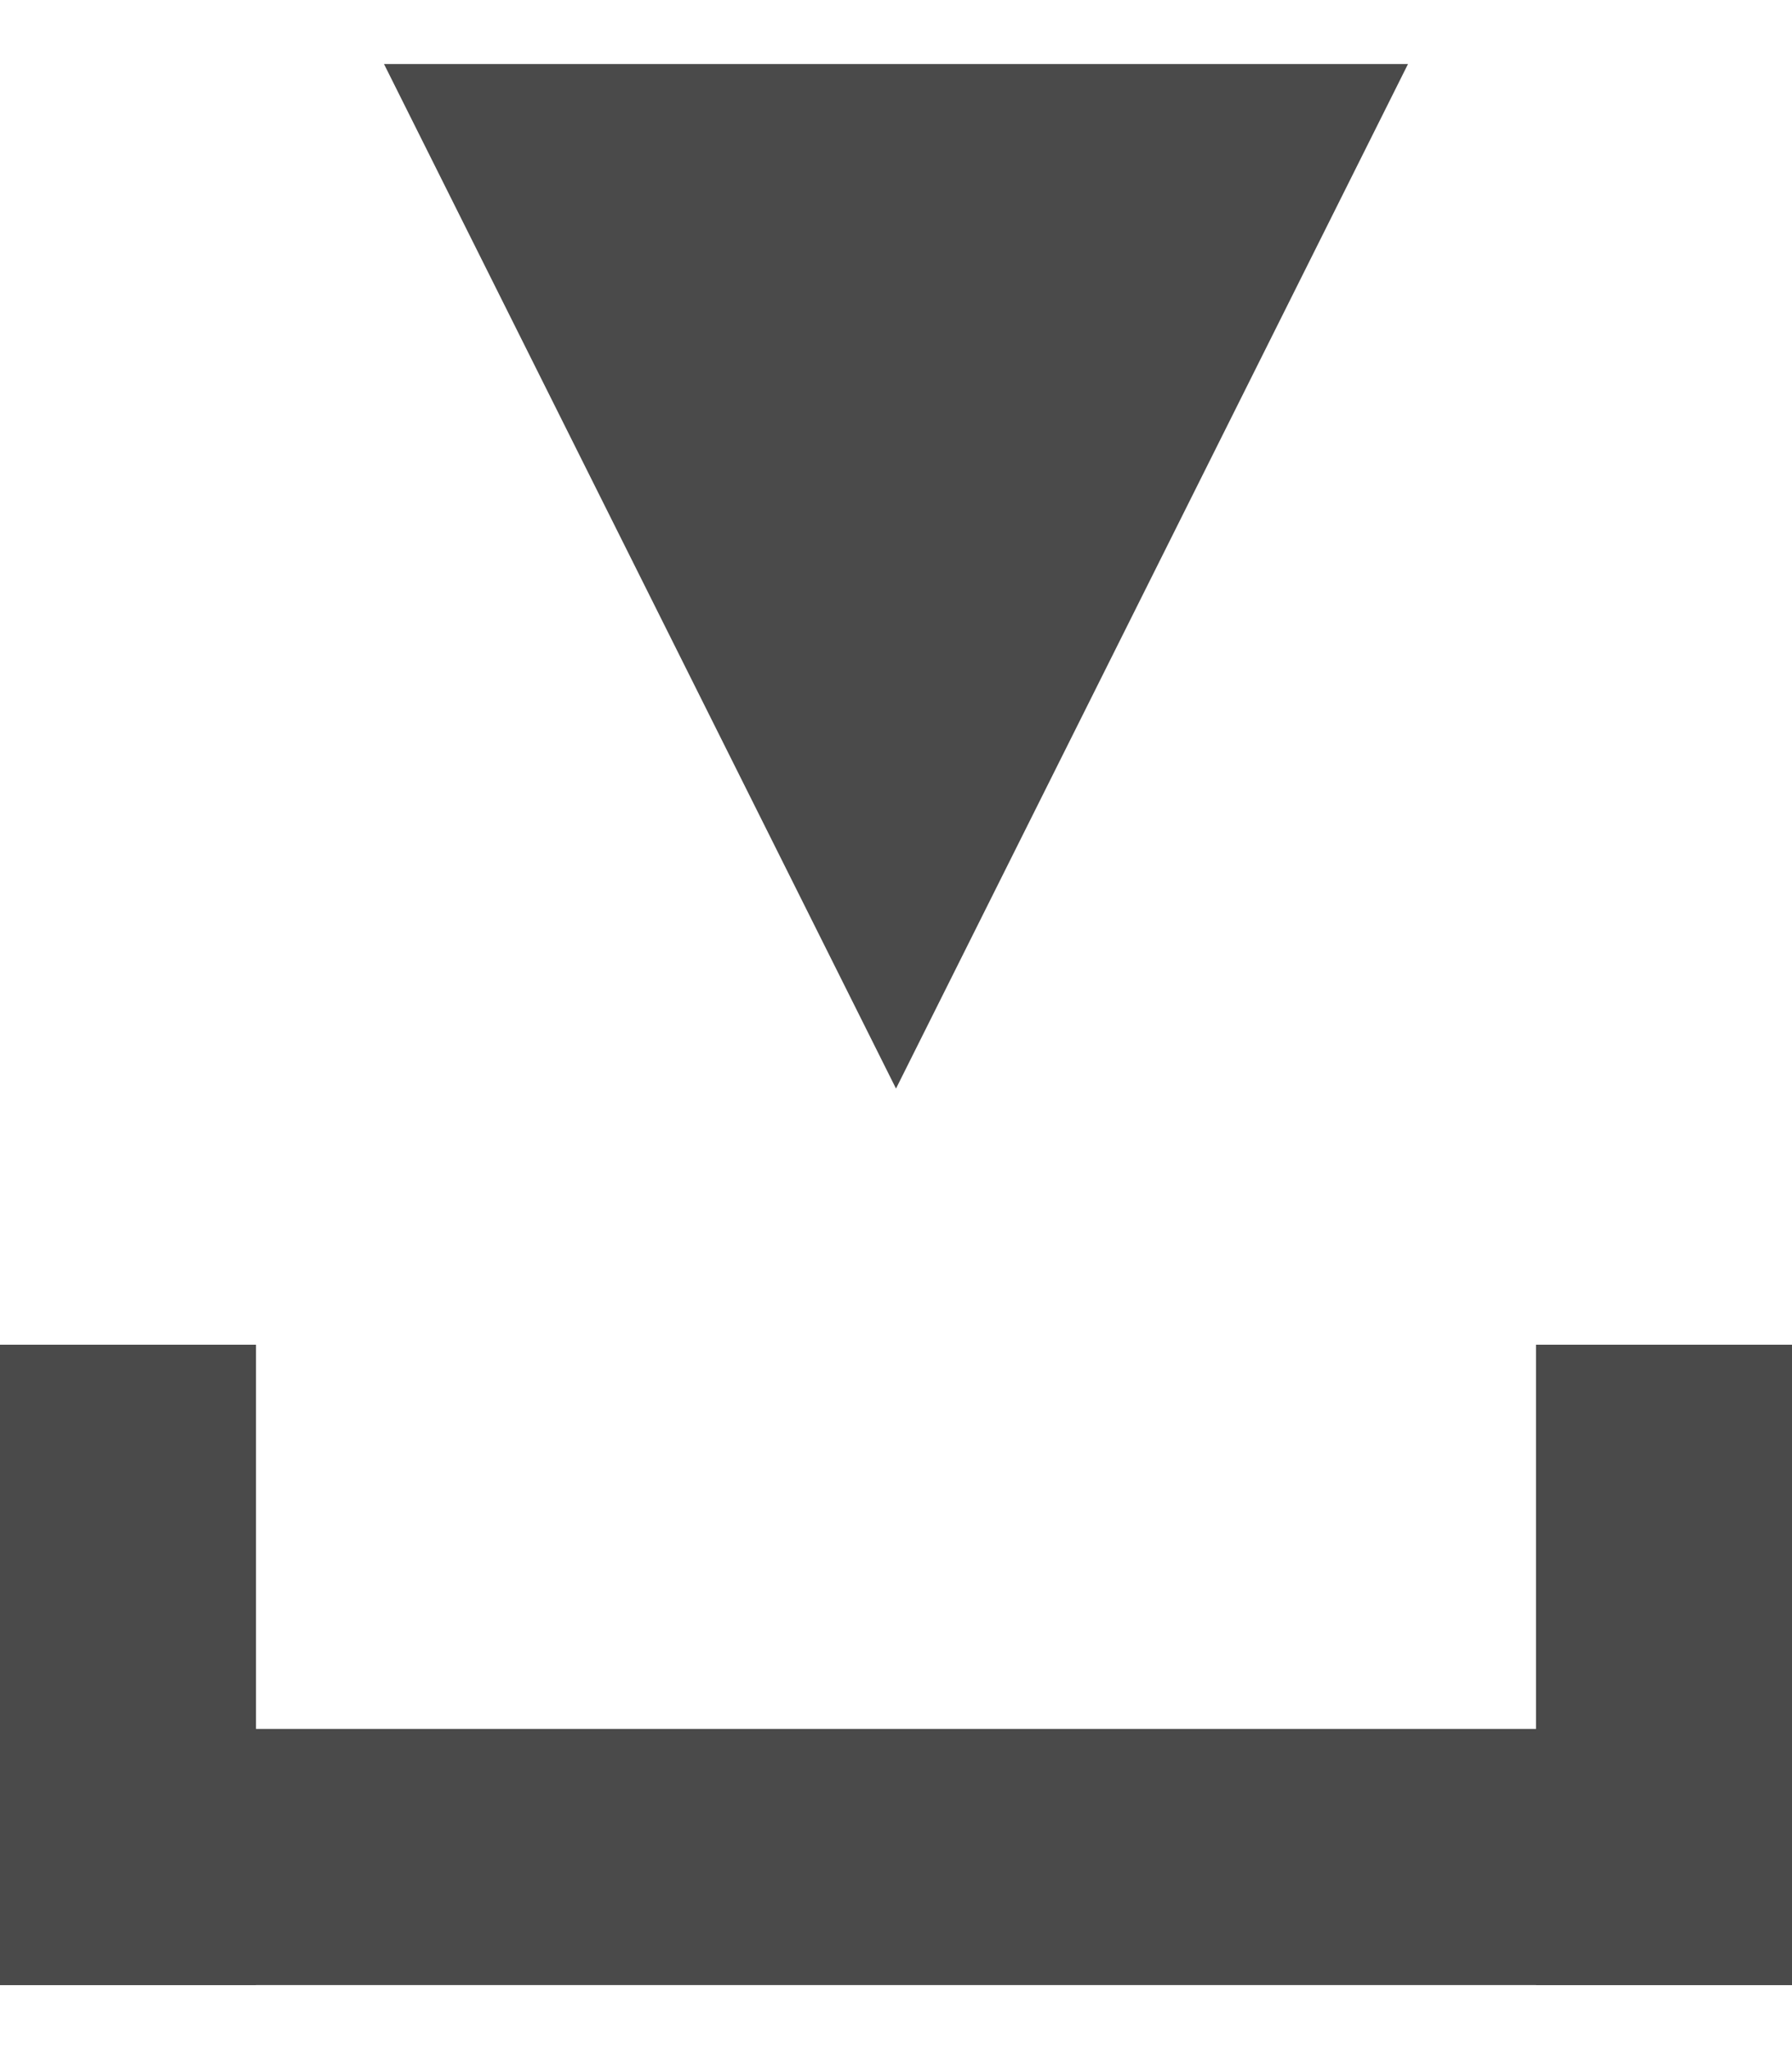
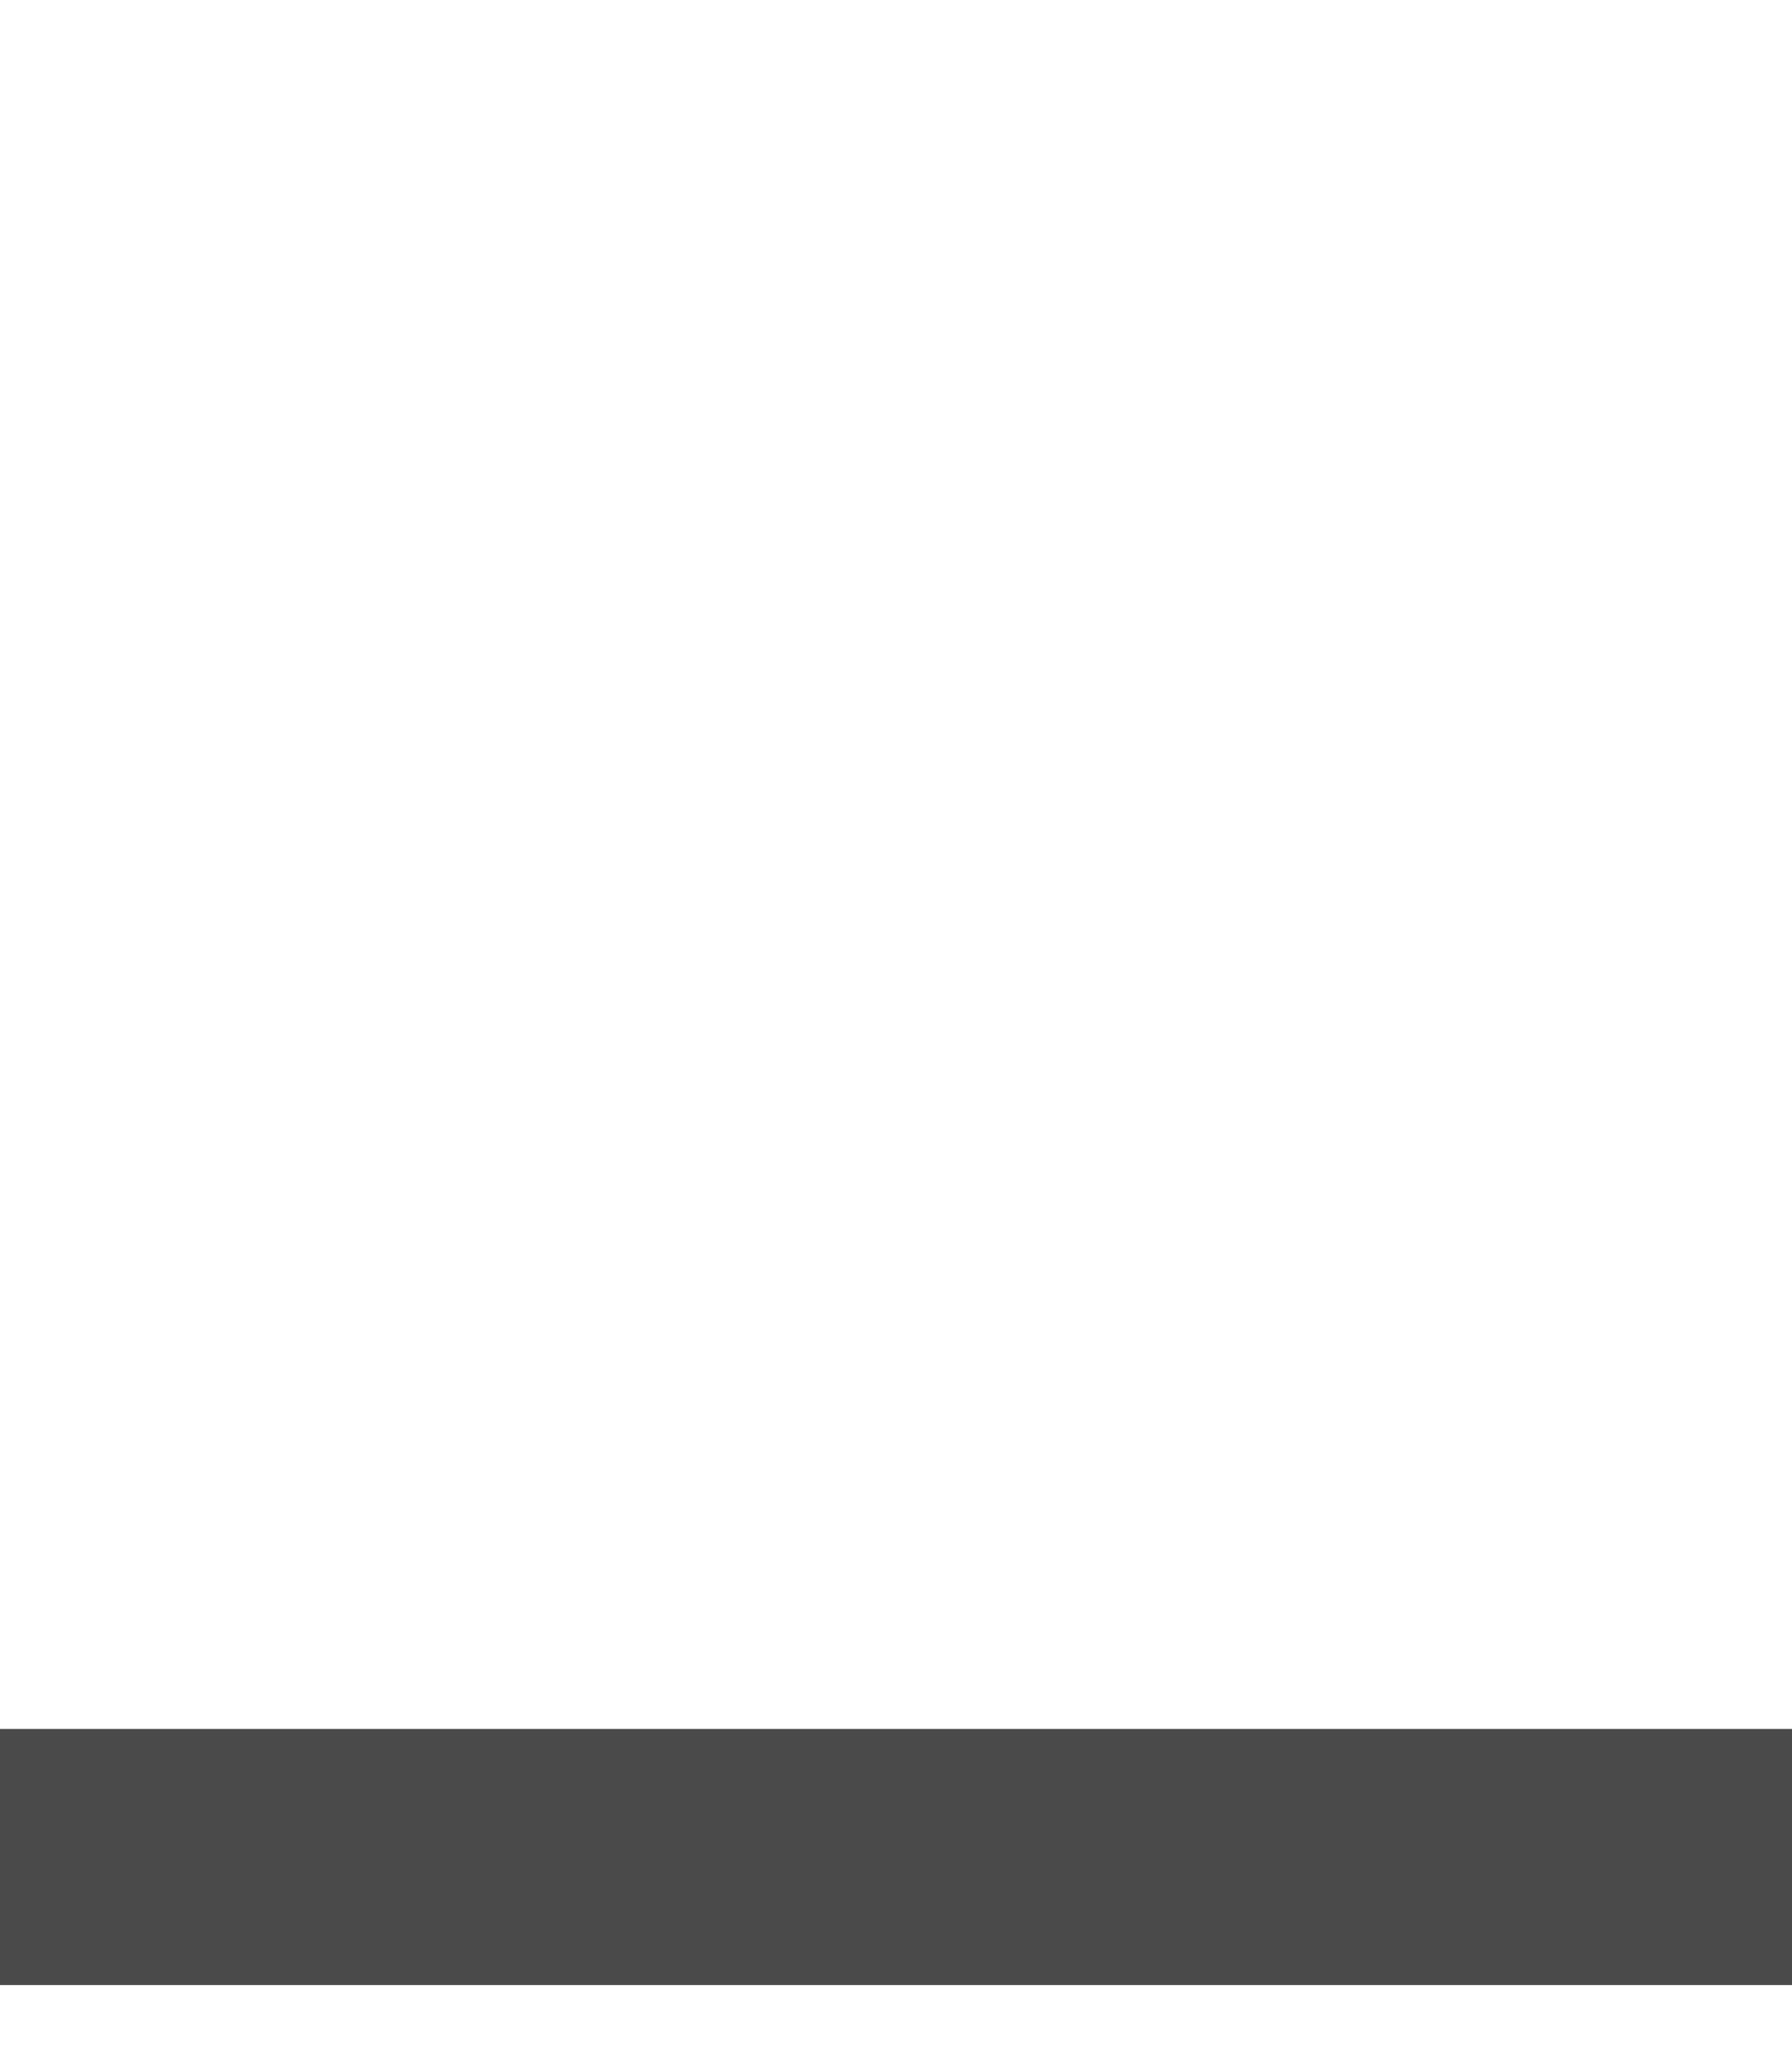
<svg xmlns="http://www.w3.org/2000/svg" width="14" height="16" viewBox="0 0 14 16" fill="none">
-   <path d="M7 8.5L11 0.5H3L7 8.5Z" fill="#4A4A4A" />
  <rect y="13.5" width="14" height="2" fill="#4A4A4A" />
-   <rect y="10.5" width="2" height="5" fill="#4A4A4A" />
-   <rect x="12" y="10.5" width="2" height="5" fill="#4A4A4A" />
</svg>